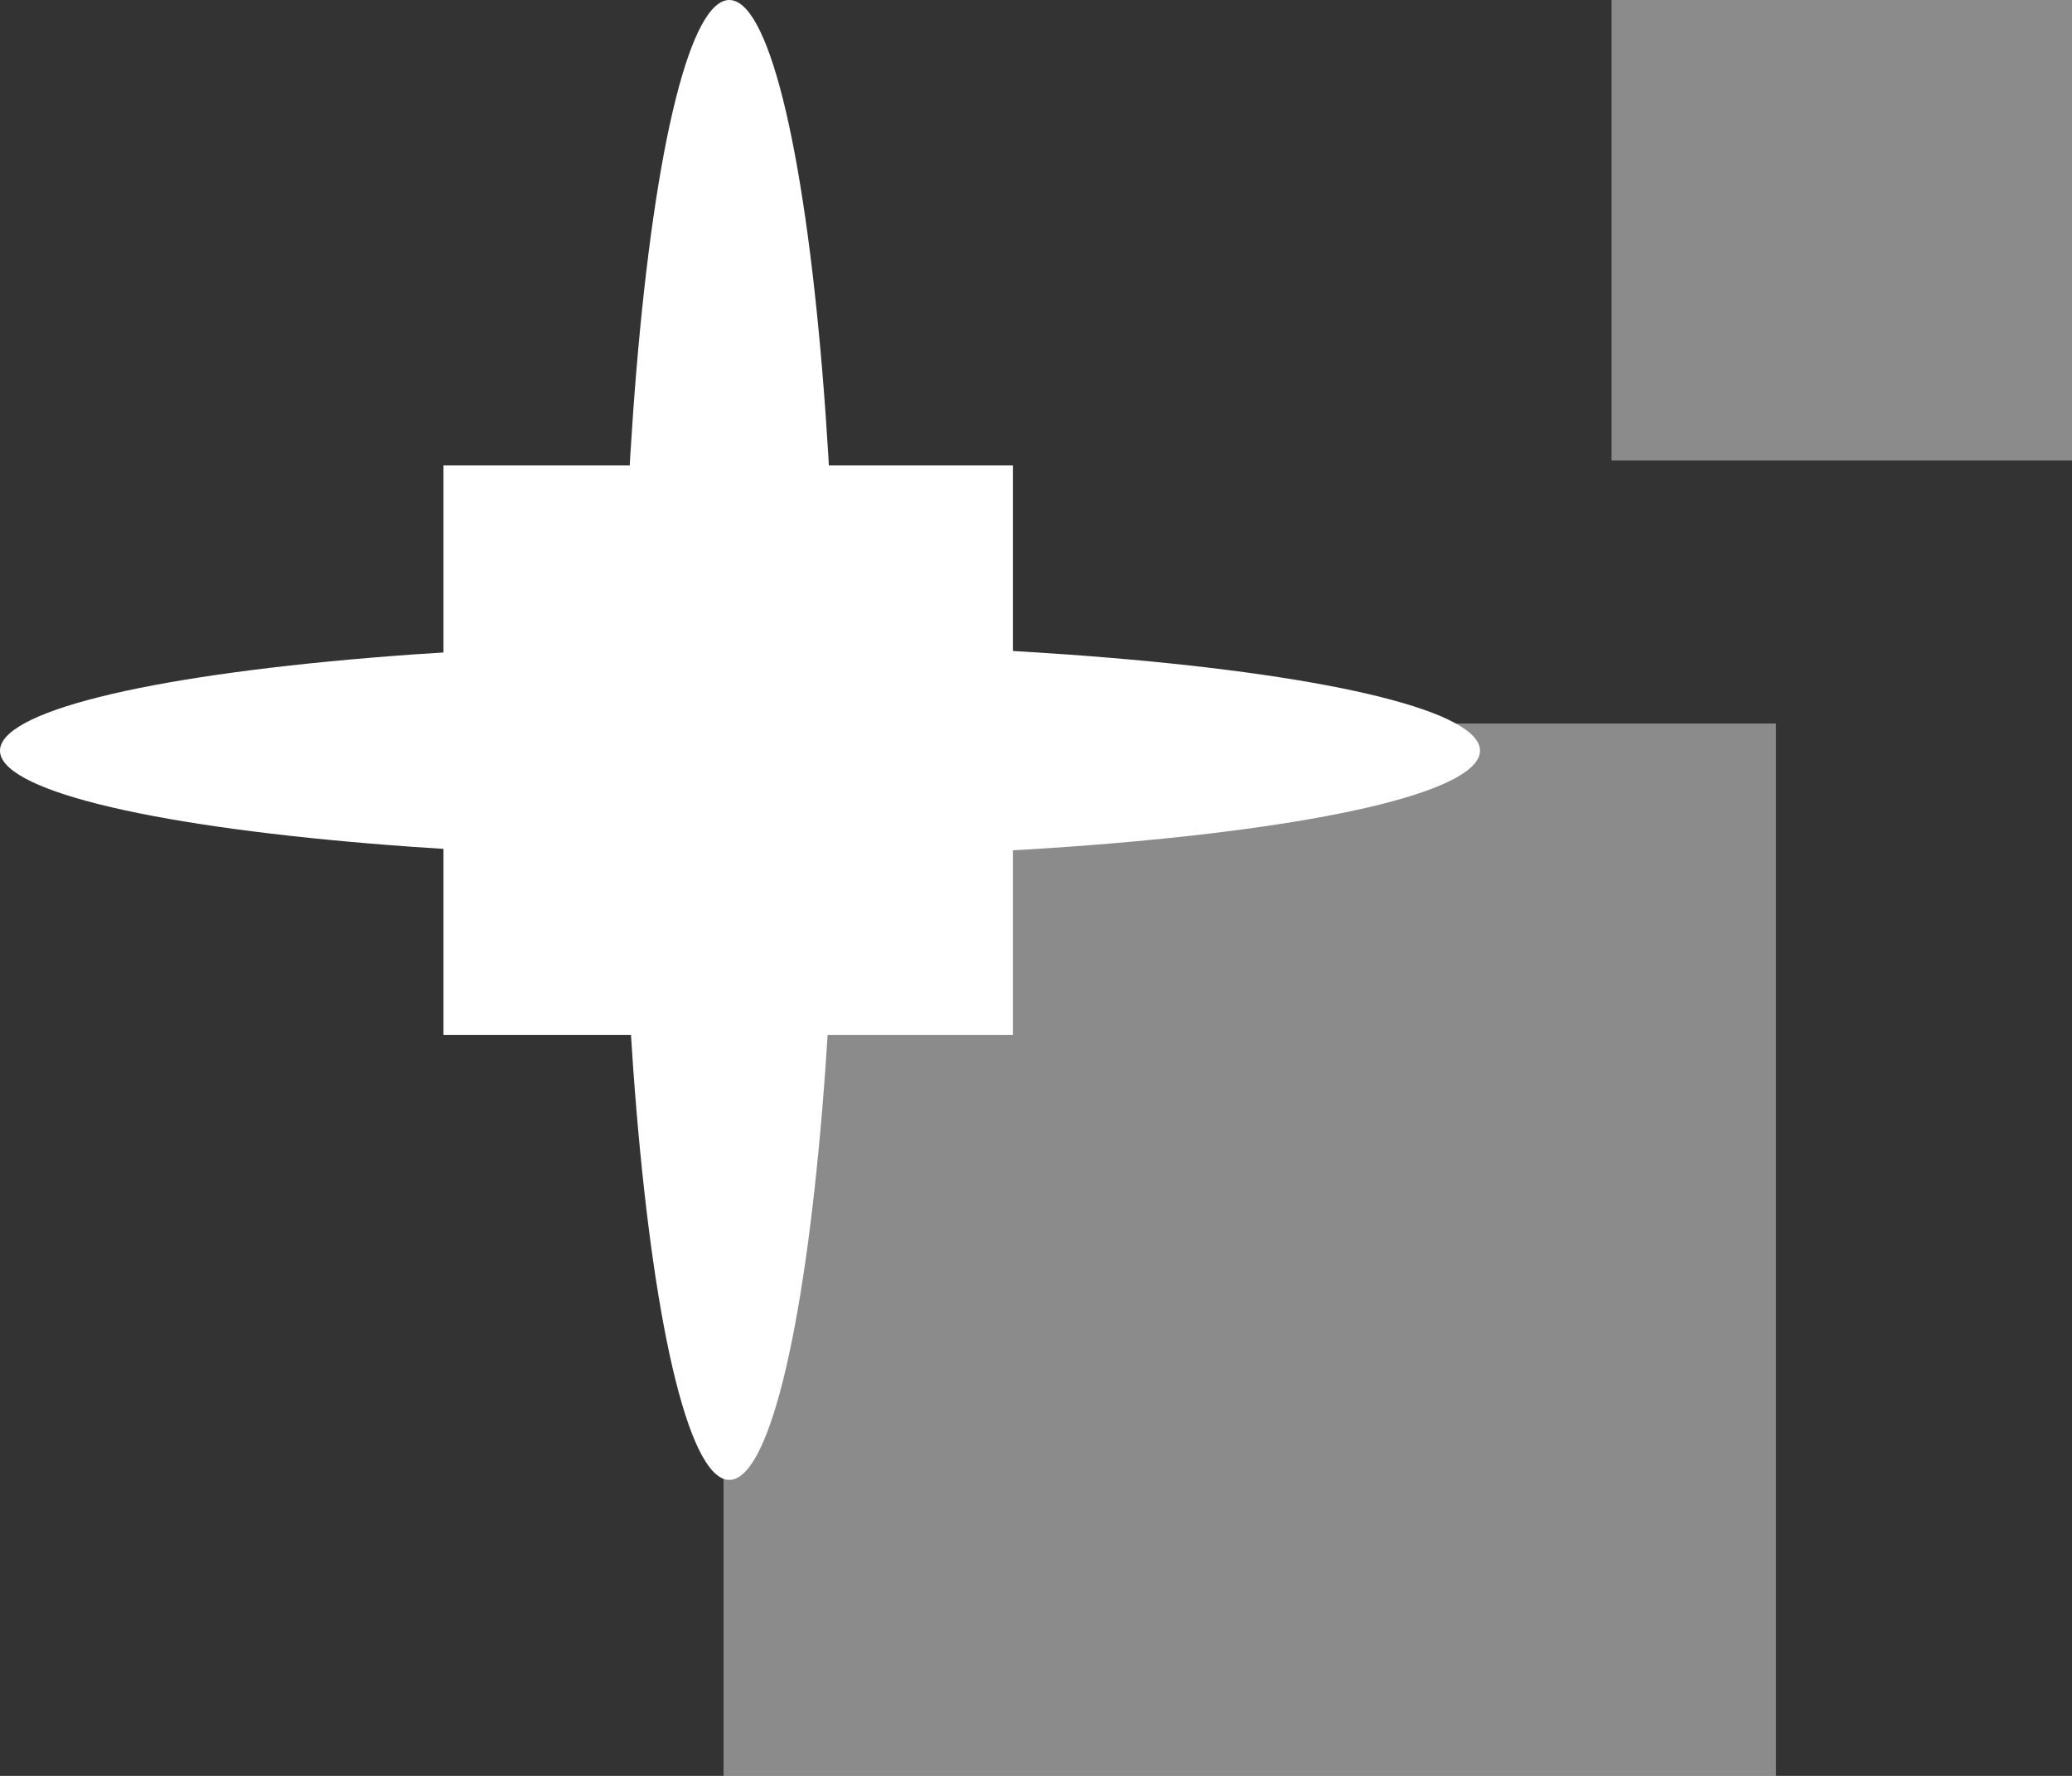
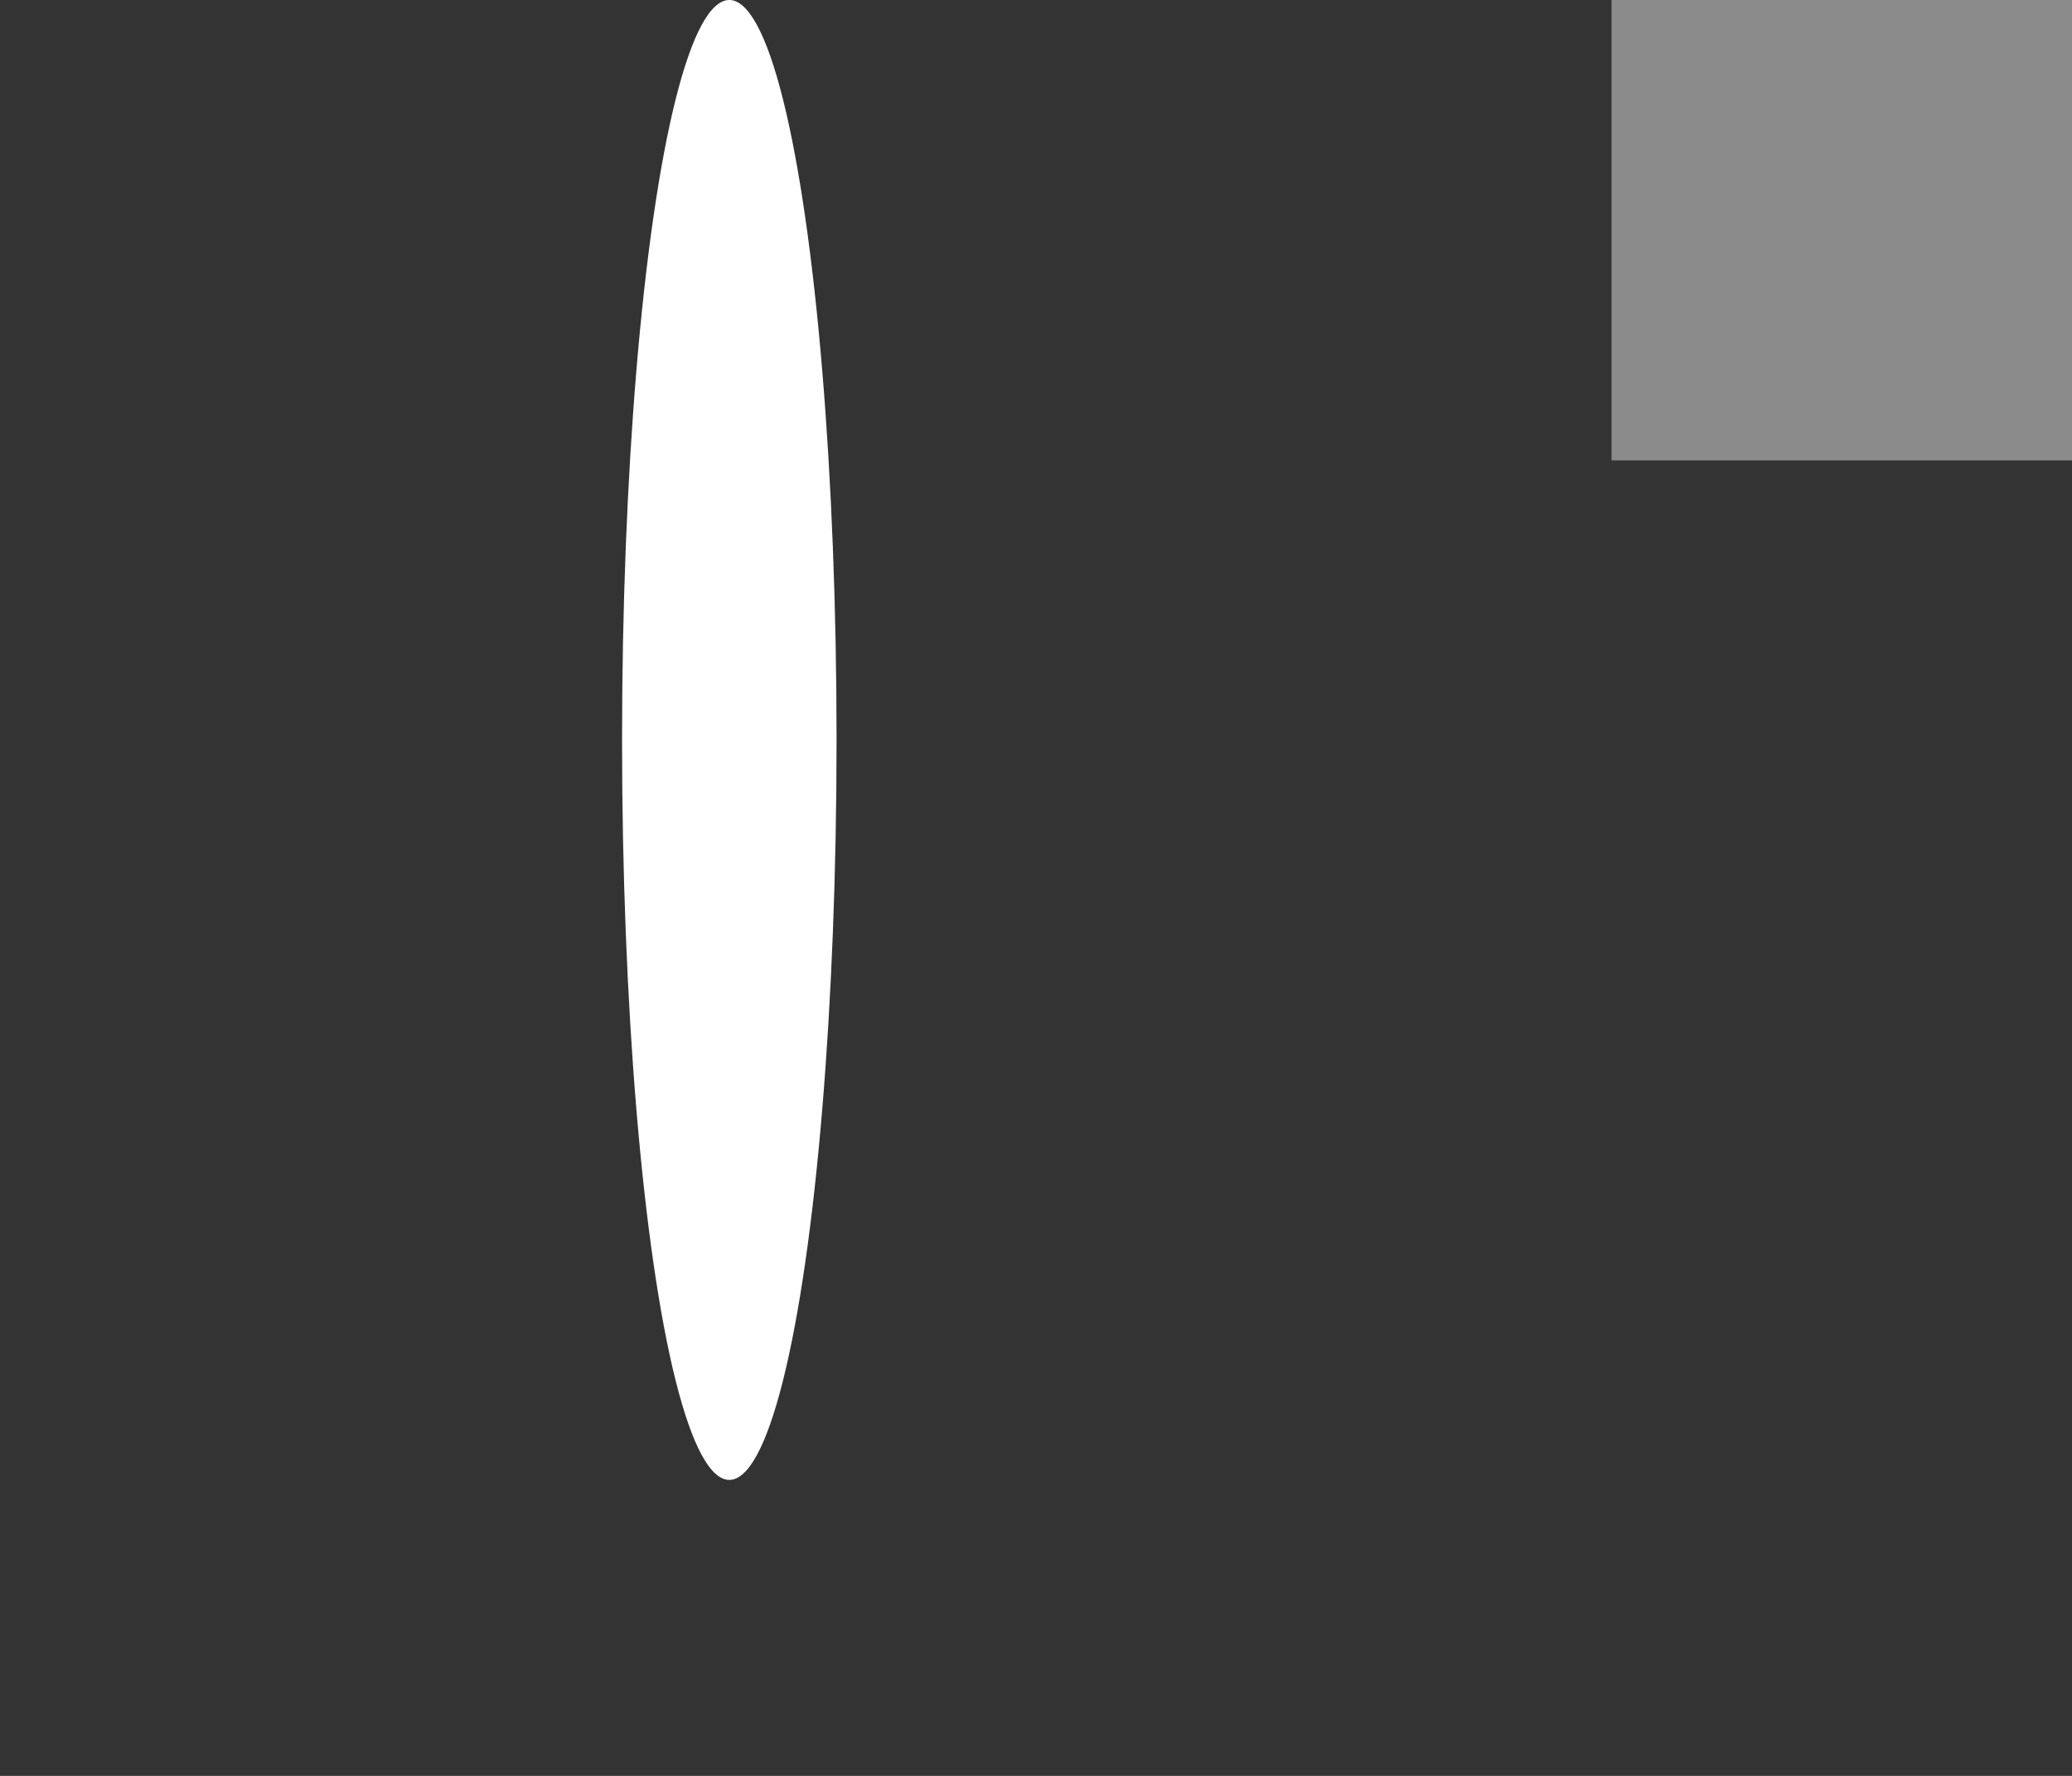
<svg xmlns="http://www.w3.org/2000/svg" width="63" height="54" viewBox="0 0 63 54" fill="none">
  <rect x="0" y="0" width="63" height="54" fill="#333333" stroke="none" />
-   <rect opacity="0.43" x="22" y="22" width="32" height="32" fill="white" />
  <rect opacity="0.43" x="49" width="14" height="14" fill="white" />
-   <rect x="13.484" y="14.15" width="17.313" height="17.322" fill="white" />
  <ellipse cx="22.175" cy="22.5" rx="3.261" ry="22.5" fill="white" />
-   <ellipse cx="22.5" cy="22.826" rx="3.261" ry="22.5" transform="rotate(90 22.5 22.826)" fill="white" />
</svg>